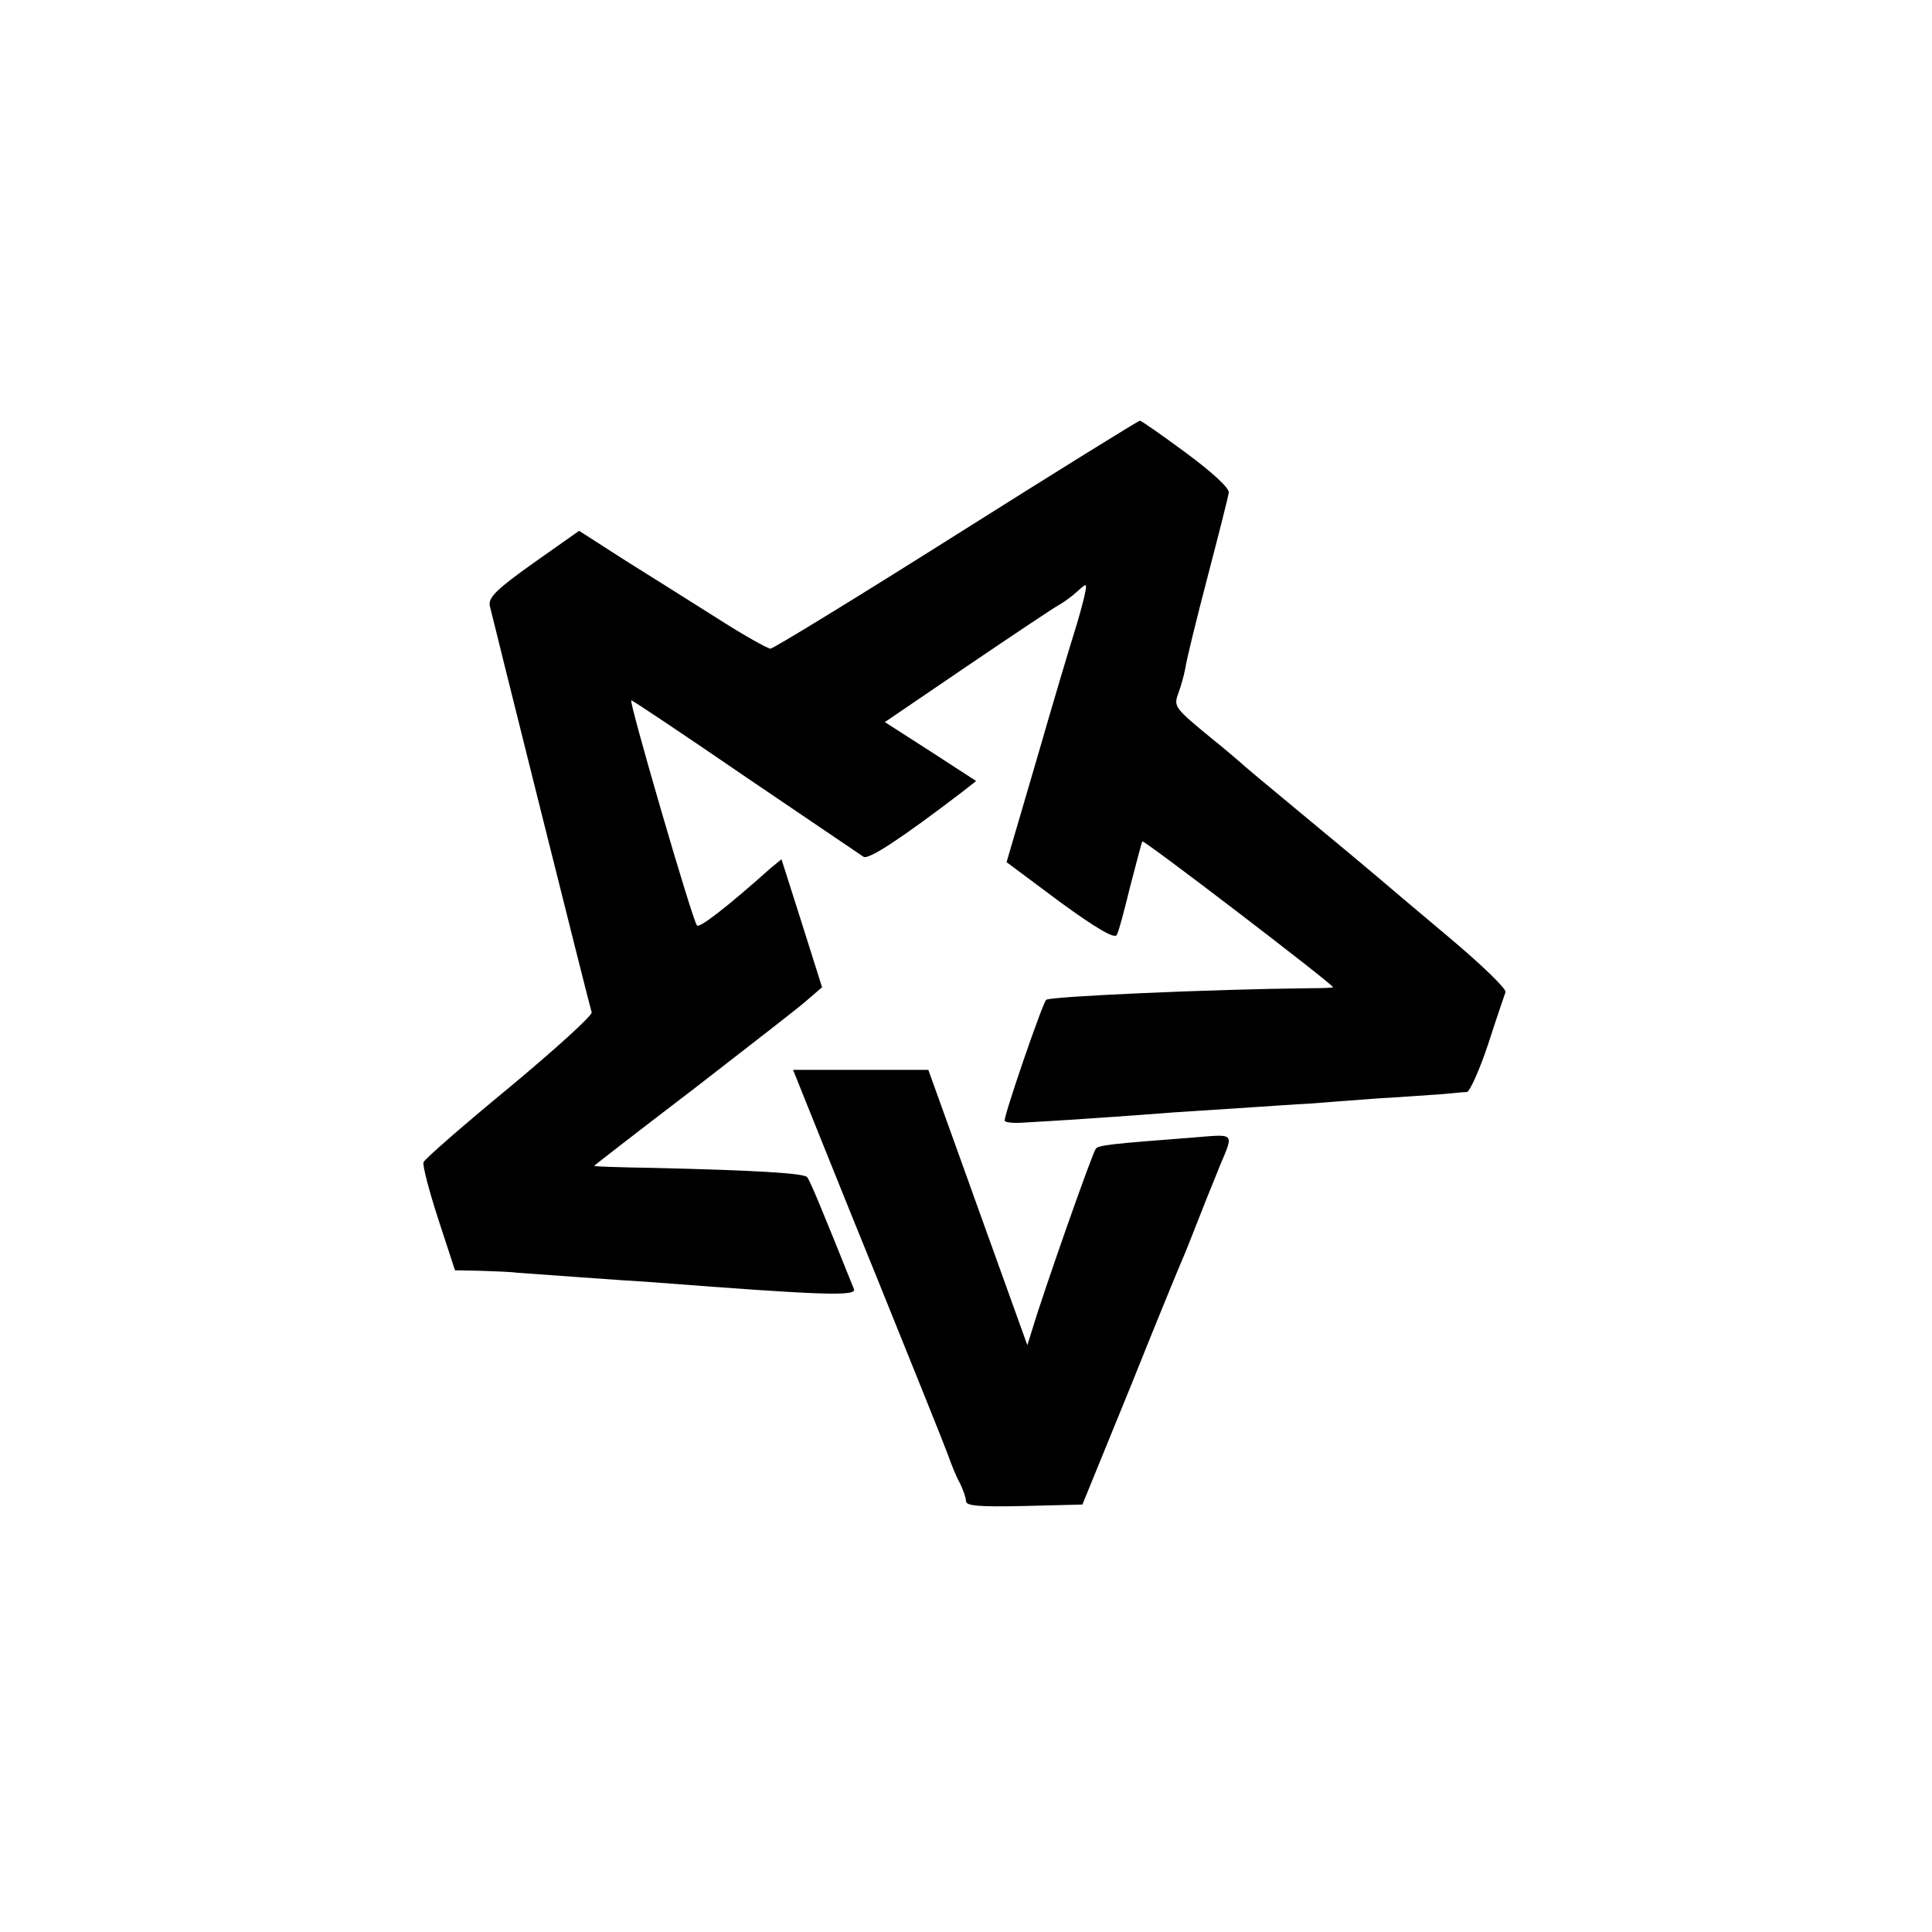
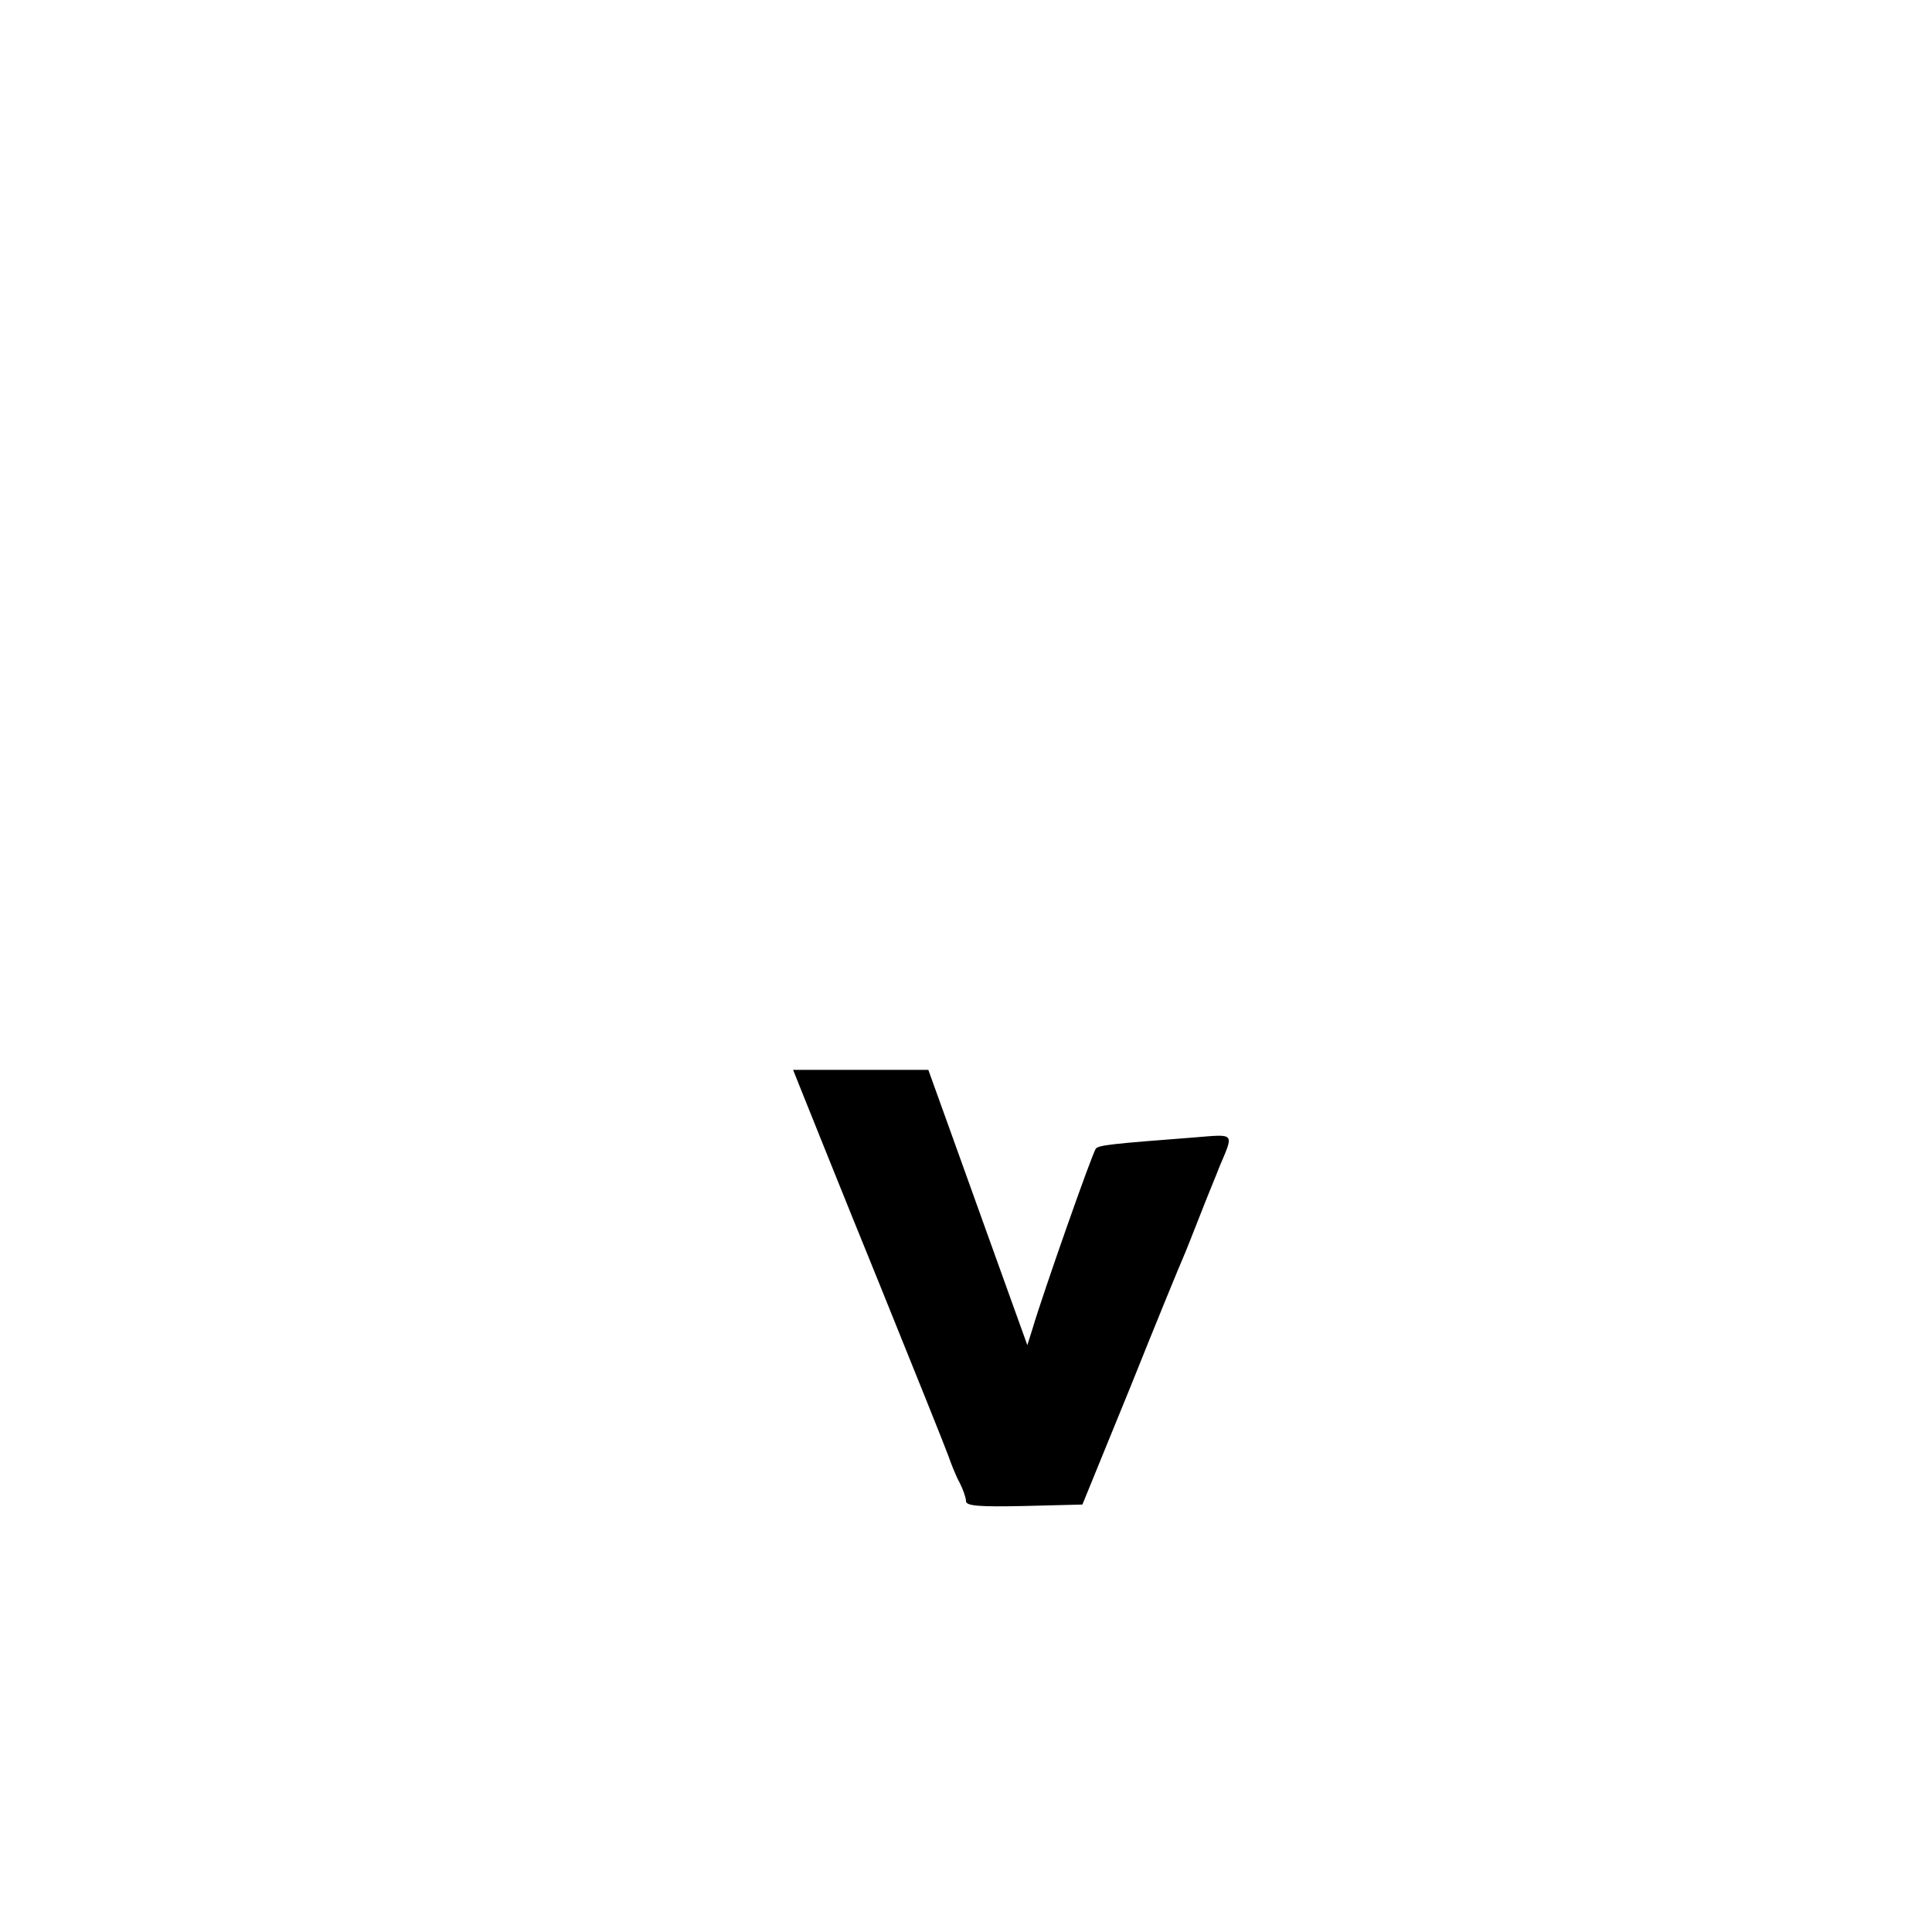
<svg xmlns="http://www.w3.org/2000/svg" version="1.0" width="400pt" height="400pt" viewBox="0 0 400 400" preserveAspectRatio="xMidYMid meet">
  <g transform="translate(0,400) scale(0.1,-0.1)" fill="#000000" stroke="none">
-     <path d="M1980 2893 c-206 -130 -379 -236 -385 -236 -5 0 -54 27 -107 61 -54 34 -141 89 -194 122 l-95 61 -95 -67 c-76 -54 -93 -71 -90 -88 6 -26 206 -827 211 -842 2 -6 -75 -76 -170 -155 -96 -79 -176 -149 -178 -155 -3 -5 11 -58 30 -117 l35 -107 51 -1 c29 -1 63 -2 77 -4 14 -1 70 -5 125 -9 55 -4 127 -9 160 -11 349 -27 419 -29 413 -14 -67 167 -91 225 -97 232 -8 8 -105 14 -319 19 -67 1 -122 3 -122 4 0 1 93 73 207 160 113 88 220 170 236 185 l29 25 -42 133 -42 132 -22 -18 c-93 -83 -148 -125 -153 -119 -9 9 -142 466 -136 466 3 0 109 -71 236 -158 128 -87 238 -161 245 -166 11 -6 78 38 205 135 l28 22 -94 61 -95 61 169 115 c93 63 178 120 189 126 11 6 29 19 41 30 20 18 20 18 14 -11 -4 -17 -13 -50 -21 -75 -8 -25 -43 -142 -77 -260 l-63 -215 110 -82 c74 -54 113 -77 118 -69 4 6 16 52 28 101 13 50 24 92 25 93 3 4 395 -296 395 -302 0 -1 -21 -2 -47 -2 -204 -2 -540 -17 -547 -24 -8 -8 -86 -235 -86 -250 0 -4 19 -6 43 -4 59 3 234 15 282 19 22 2 90 6 150 10 61 4 130 9 155 10 25 2 90 7 145 11 55 3 116 8 135 9 19 2 40 4 47 4 6 1 26 45 44 99 17 53 34 102 36 108 2 7 -51 58 -119 115 -68 57 -134 113 -148 125 -14 12 -81 68 -150 125 -69 57 -130 108 -136 114 -6 5 -30 26 -54 45 -78 64 -80 67 -71 93 5 13 12 37 15 53 2 16 23 101 46 189 23 88 43 167 44 175 2 9 -34 42 -88 82 -50 37 -93 67 -96 67 -3 0 -174 -106 -380 -236z" />
    <path d="M1662 1735 c11 -27 80 -200 155 -384 74 -183 140 -347 146 -364 6 -17 16 -43 24 -57 7 -14 13 -31 13 -38 0 -10 28 -12 121 -10 l120 3 100 245 c54 135 103 254 108 265 5 11 21 52 36 90 15 39 34 84 40 100 30 71 33 67 -53 60 -171 -13 -197 -16 -203 -23 -7 -7 -111 -304 -131 -372 l-11 -35 -18 50 c-44 123 -101 280 -142 395 l-45 125 -140 0 -140 0 20 -50z" />
  </g>
</svg>